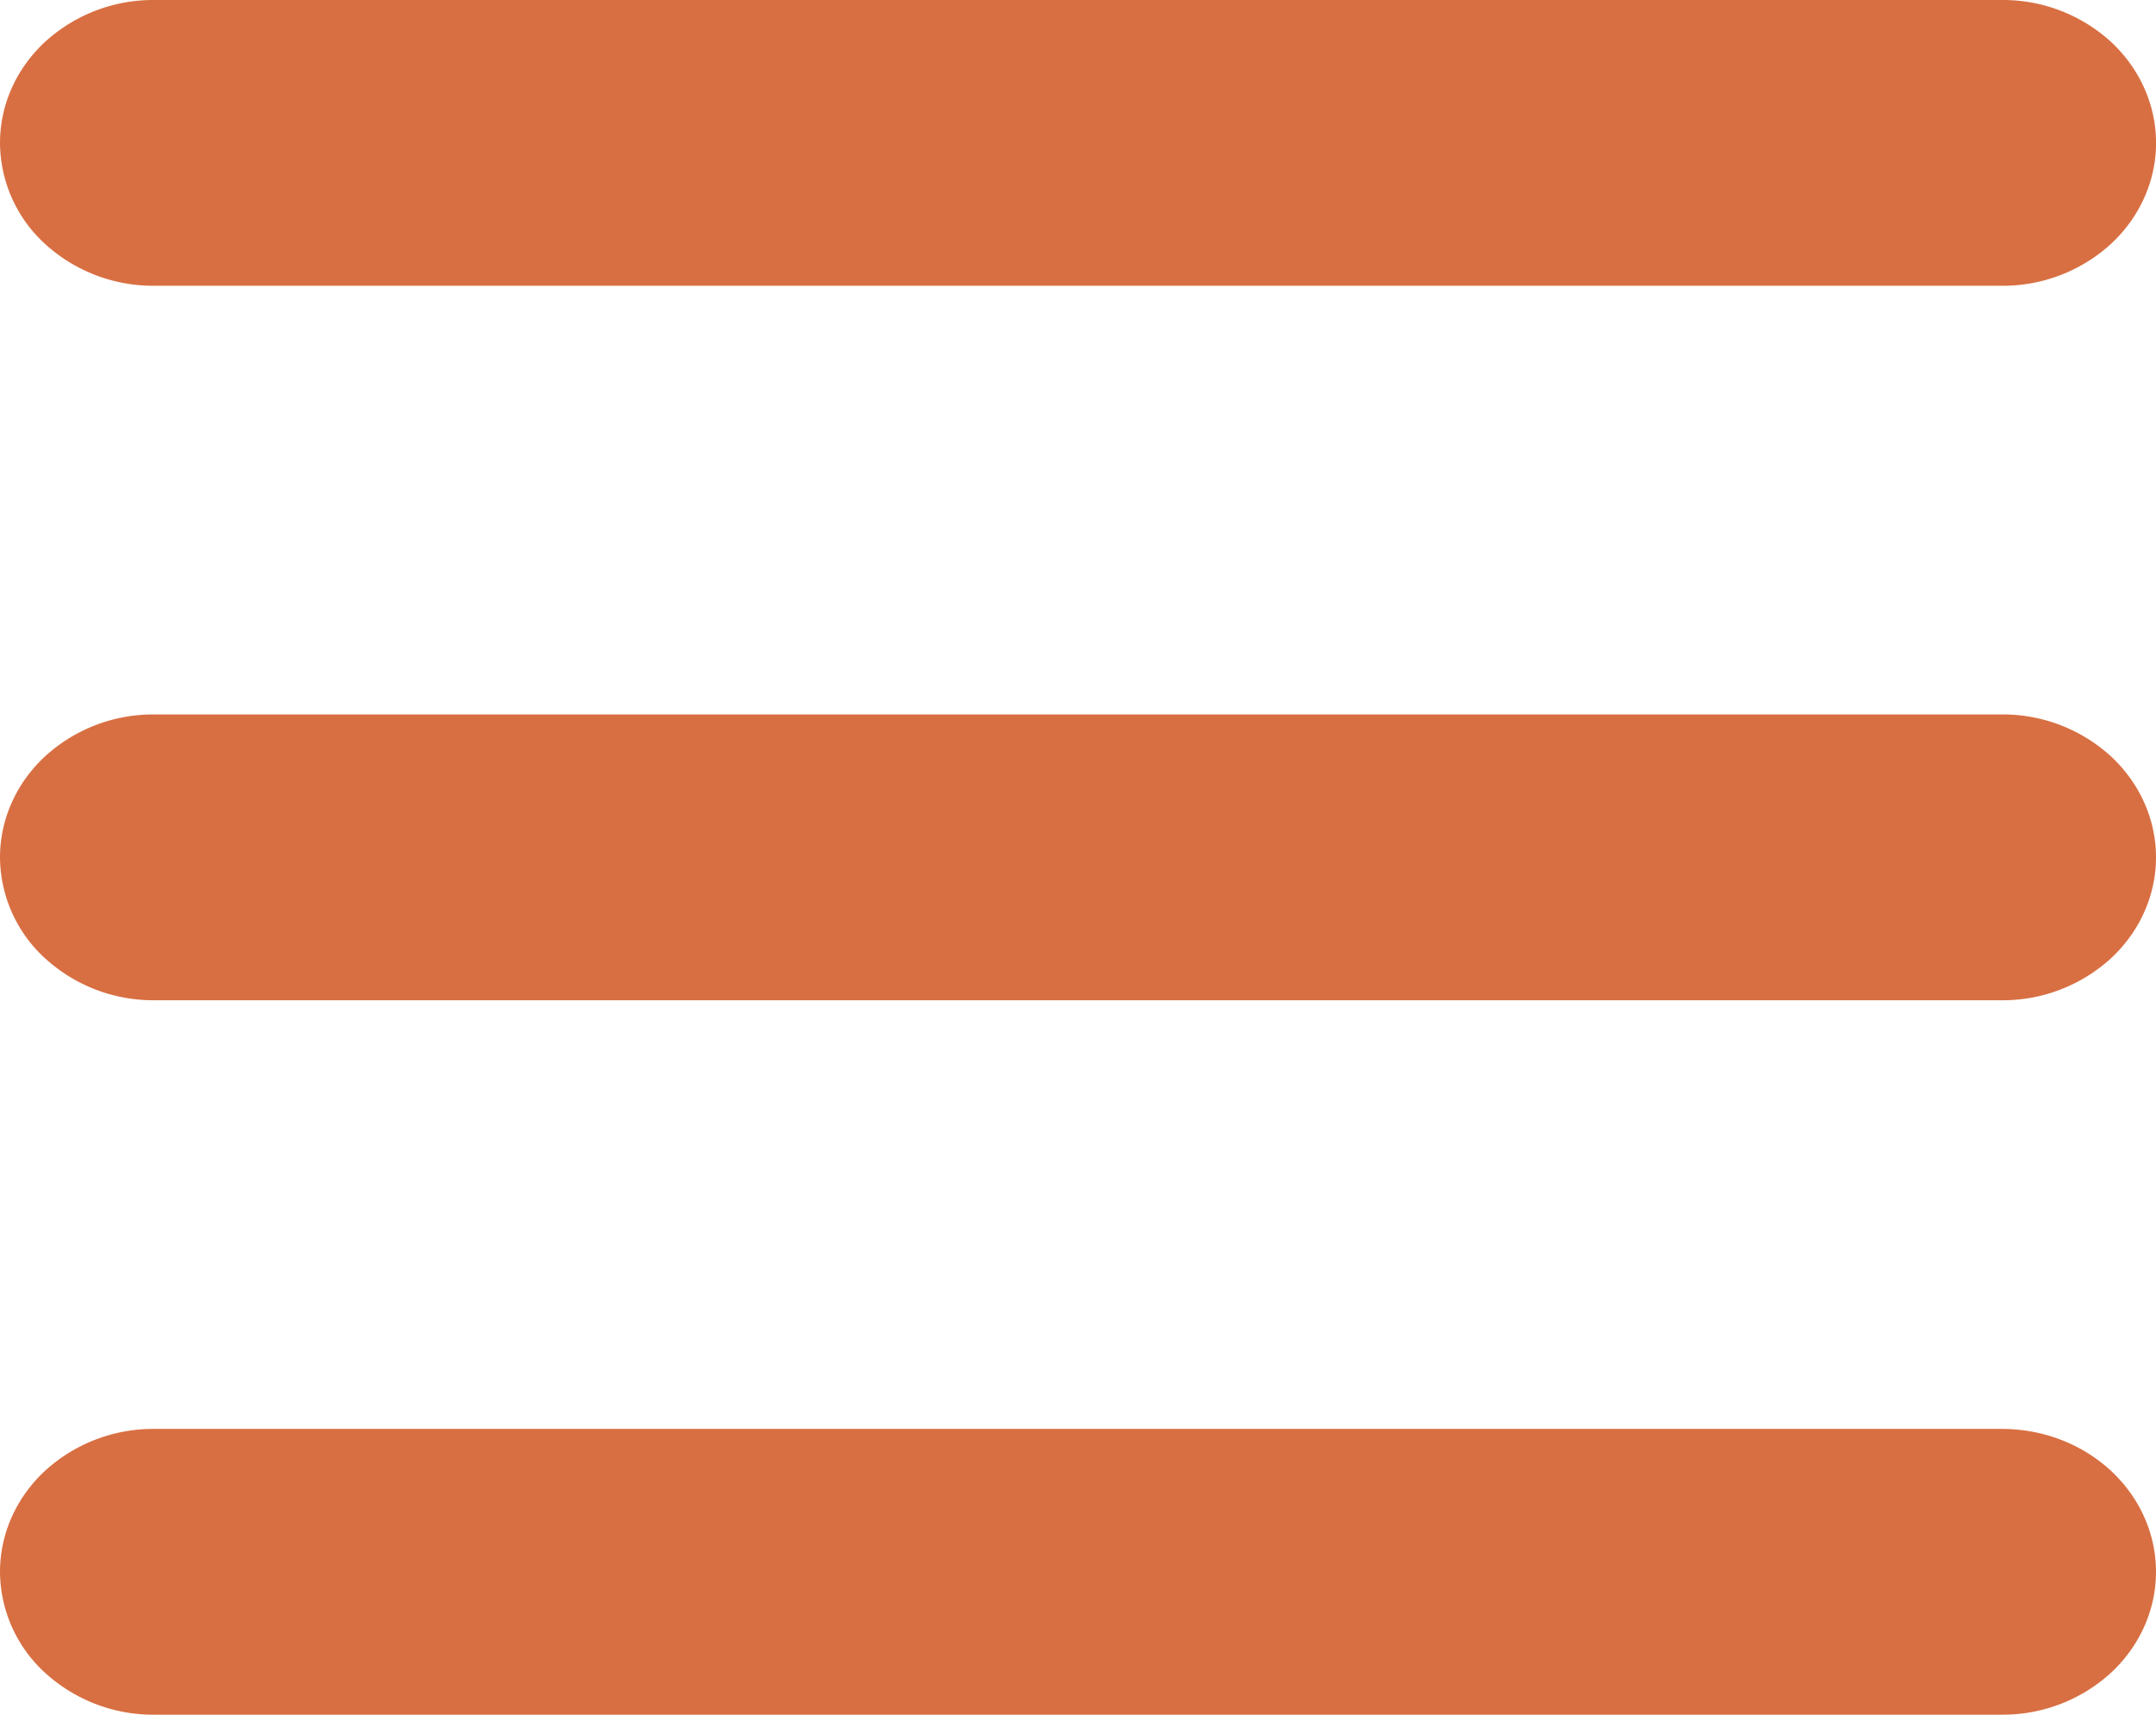
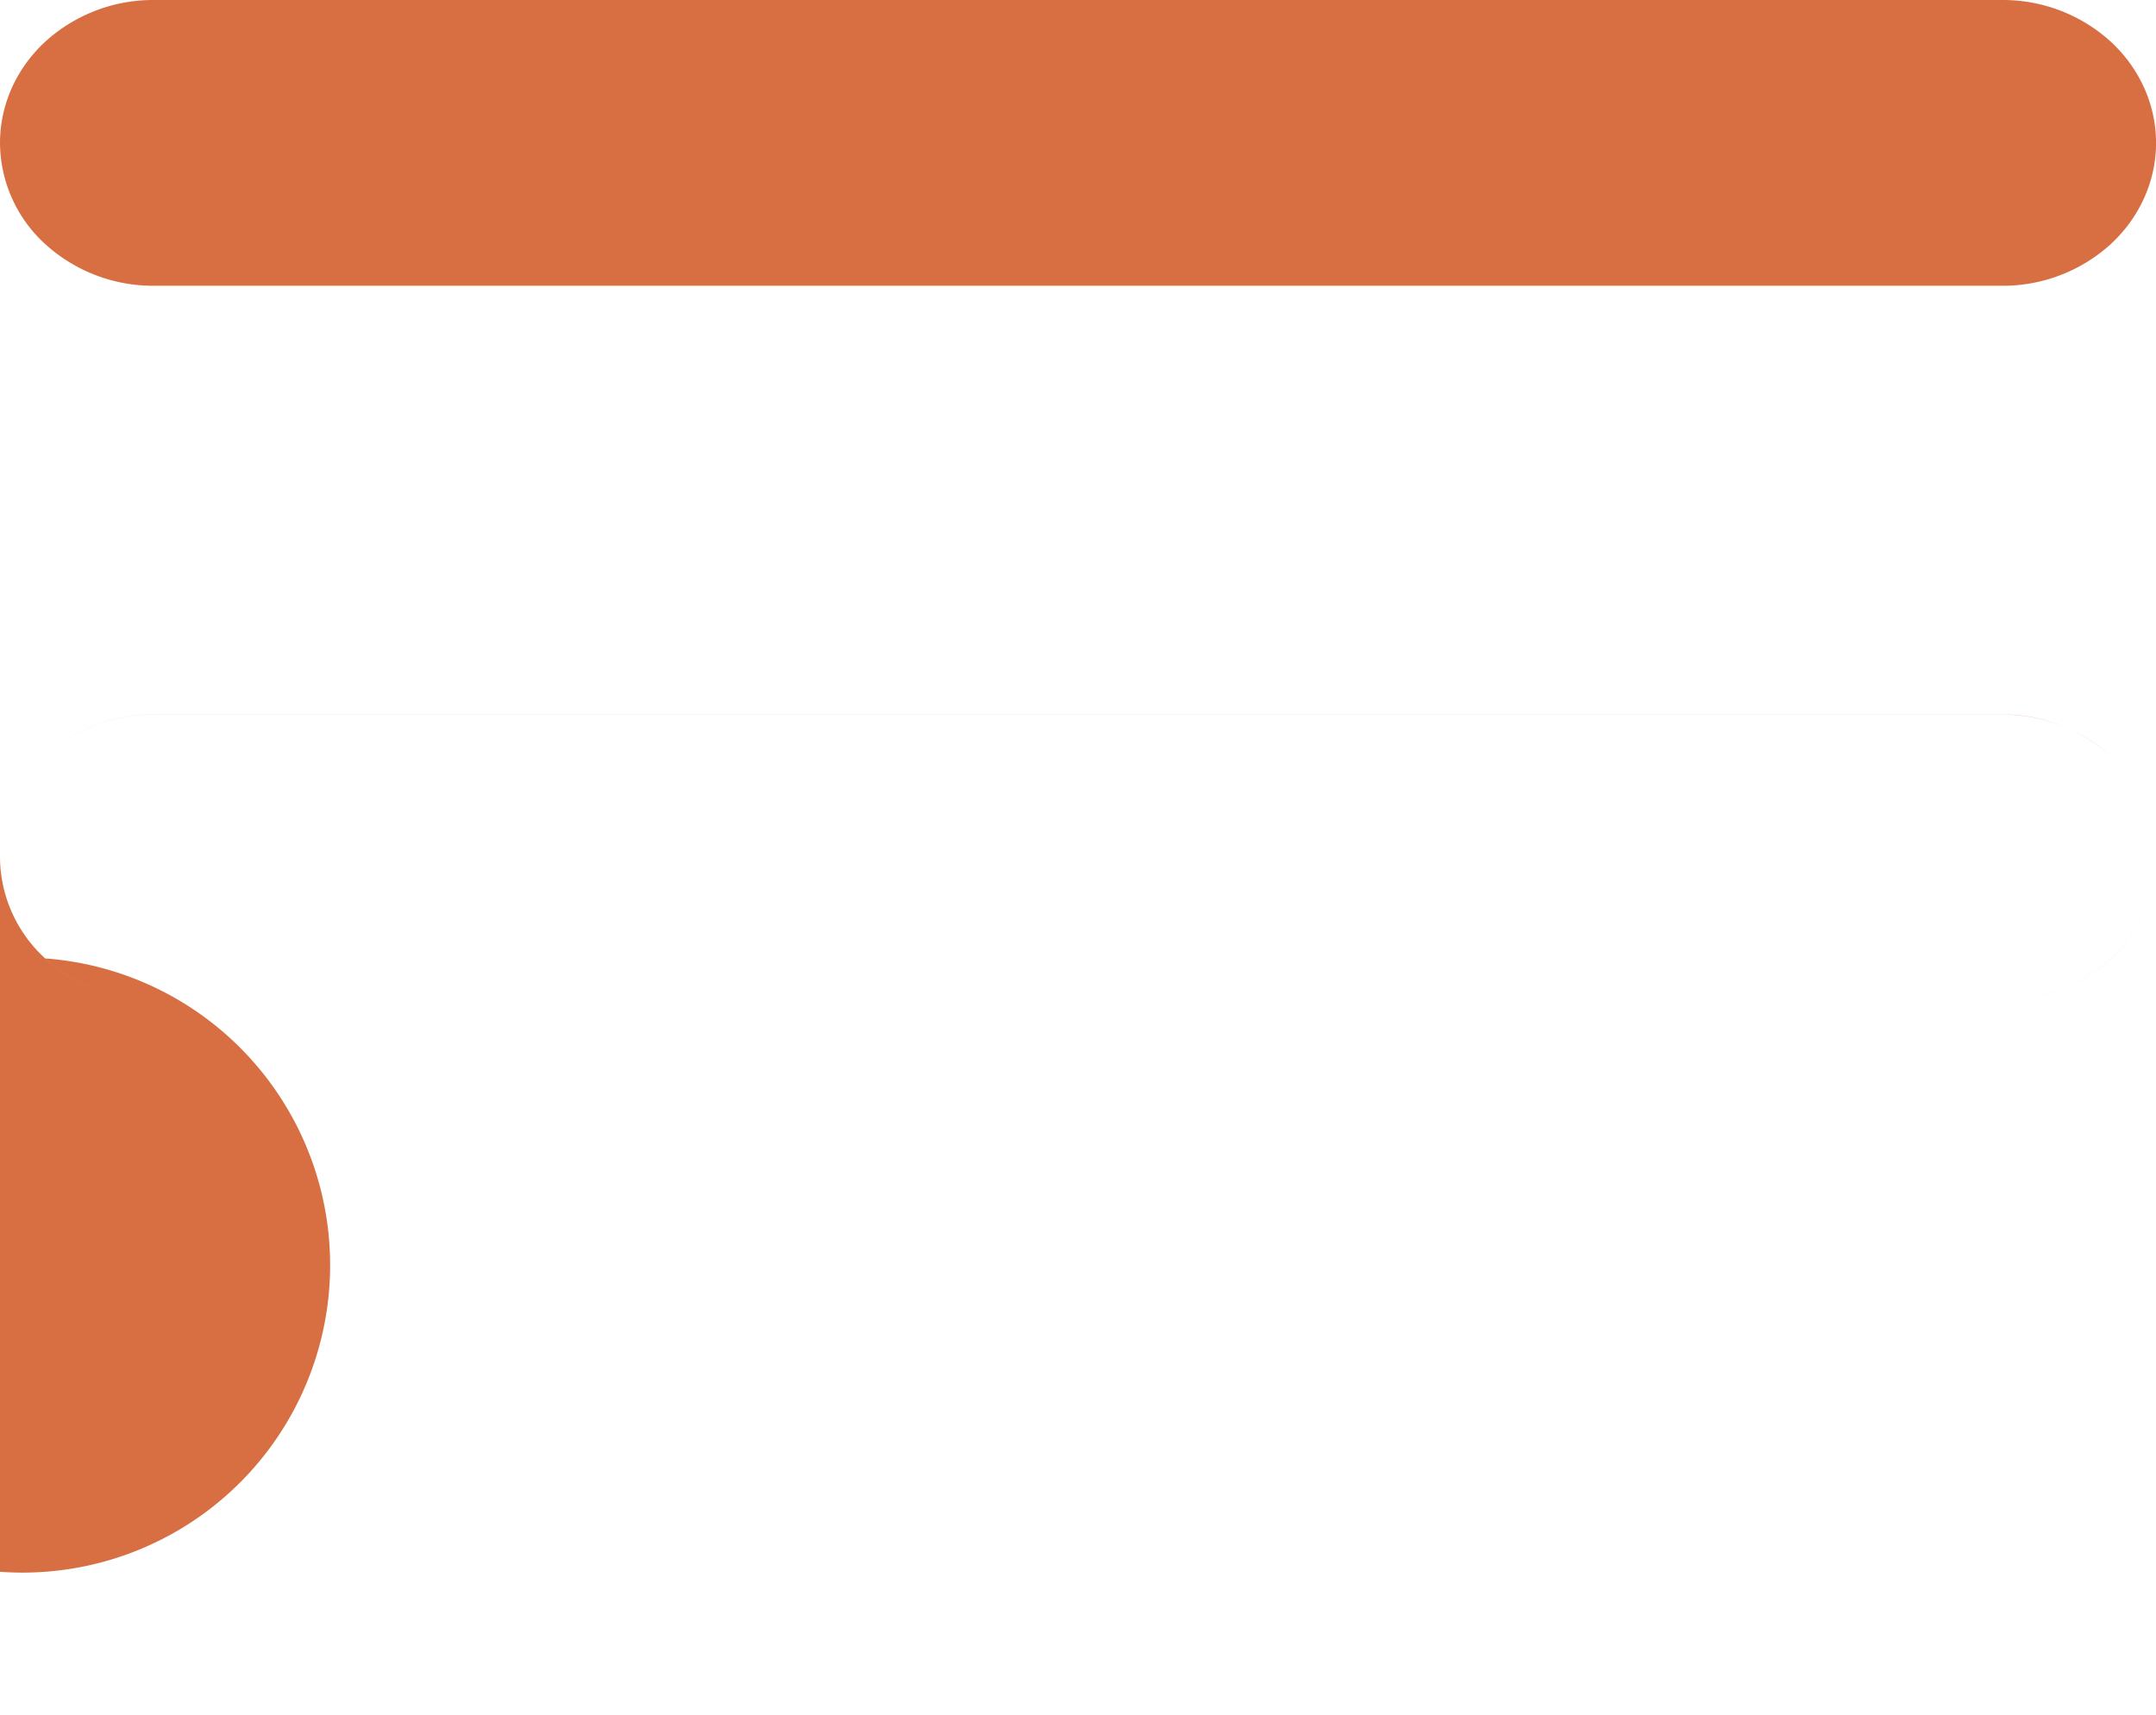
<svg xmlns="http://www.w3.org/2000/svg" width="44" height="35" fill="none">
-   <path fill-rule="evenodd" clip-rule="evenodd" d="M0 2.917C0 2.143.331 1.4.92.854A3.27 3.27 0 013.144 0h37.714a3.27 3.27 0 012.223.854c.589.547.92 1.29.92 2.063 0 .773-.331 1.515-.92 2.062a3.27 3.27 0 01-2.223.854H3.143A3.27 3.27 0 01.92 4.98 2.814 2.814 0 010 2.917zM0 17.5c0-.773.331-1.515.92-2.062a3.27 3.27 0 012.223-.855h37.714a3.27 3.27 0 012.223.855c.589.547.92 1.289.92 2.062 0 .773-.331 1.515-.92 2.062a3.27 3.27 0 01-2.223.855H3.143a3.27 3.27 0 01-2.222-.855A2.814 2.814 0 010 17.5zm0 14.583c0-.773.331-1.515.92-2.062a3.271 3.271 0 012.223-.854h37.714c.834 0 1.633.307 2.223.854.589.547.92 1.289.92 2.062 0 .774-.331 1.516-.92 2.063a3.27 3.27 0 01-2.223.854H3.143a3.27 3.27 0 01-2.222-.854A2.814 2.814 0 010 32.083z" fill="#D86F42" />
+   <path fill-rule="evenodd" clip-rule="evenodd" d="M0 2.917C0 2.143.331 1.4.92.854A3.27 3.27 0 013.144 0h37.714a3.27 3.27 0 012.223.854c.589.547.92 1.29.92 2.063 0 .773-.331 1.515-.92 2.062a3.27 3.27 0 01-2.223.854H3.143A3.27 3.27 0 01.92 4.98 2.814 2.814 0 010 2.917zM0 17.5c0-.773.331-1.515.92-2.062a3.27 3.27 0 012.223-.855h37.714a3.27 3.27 0 012.223.855c.589.547.92 1.289.92 2.062 0 .773-.331 1.515-.92 2.062a3.27 3.27 0 01-2.223.855H3.143a3.27 3.27 0 01-2.222-.855A2.814 2.814 0 010 17.5zc0-.773.331-1.515.92-2.062a3.271 3.271 0 012.223-.854h37.714c.834 0 1.633.307 2.223.854.589.547.92 1.289.92 2.062 0 .774-.331 1.516-.92 2.063a3.27 3.27 0 01-2.223.854H3.143a3.27 3.27 0 01-2.222-.854A2.814 2.814 0 010 32.083z" fill="#D86F42" />
</svg>